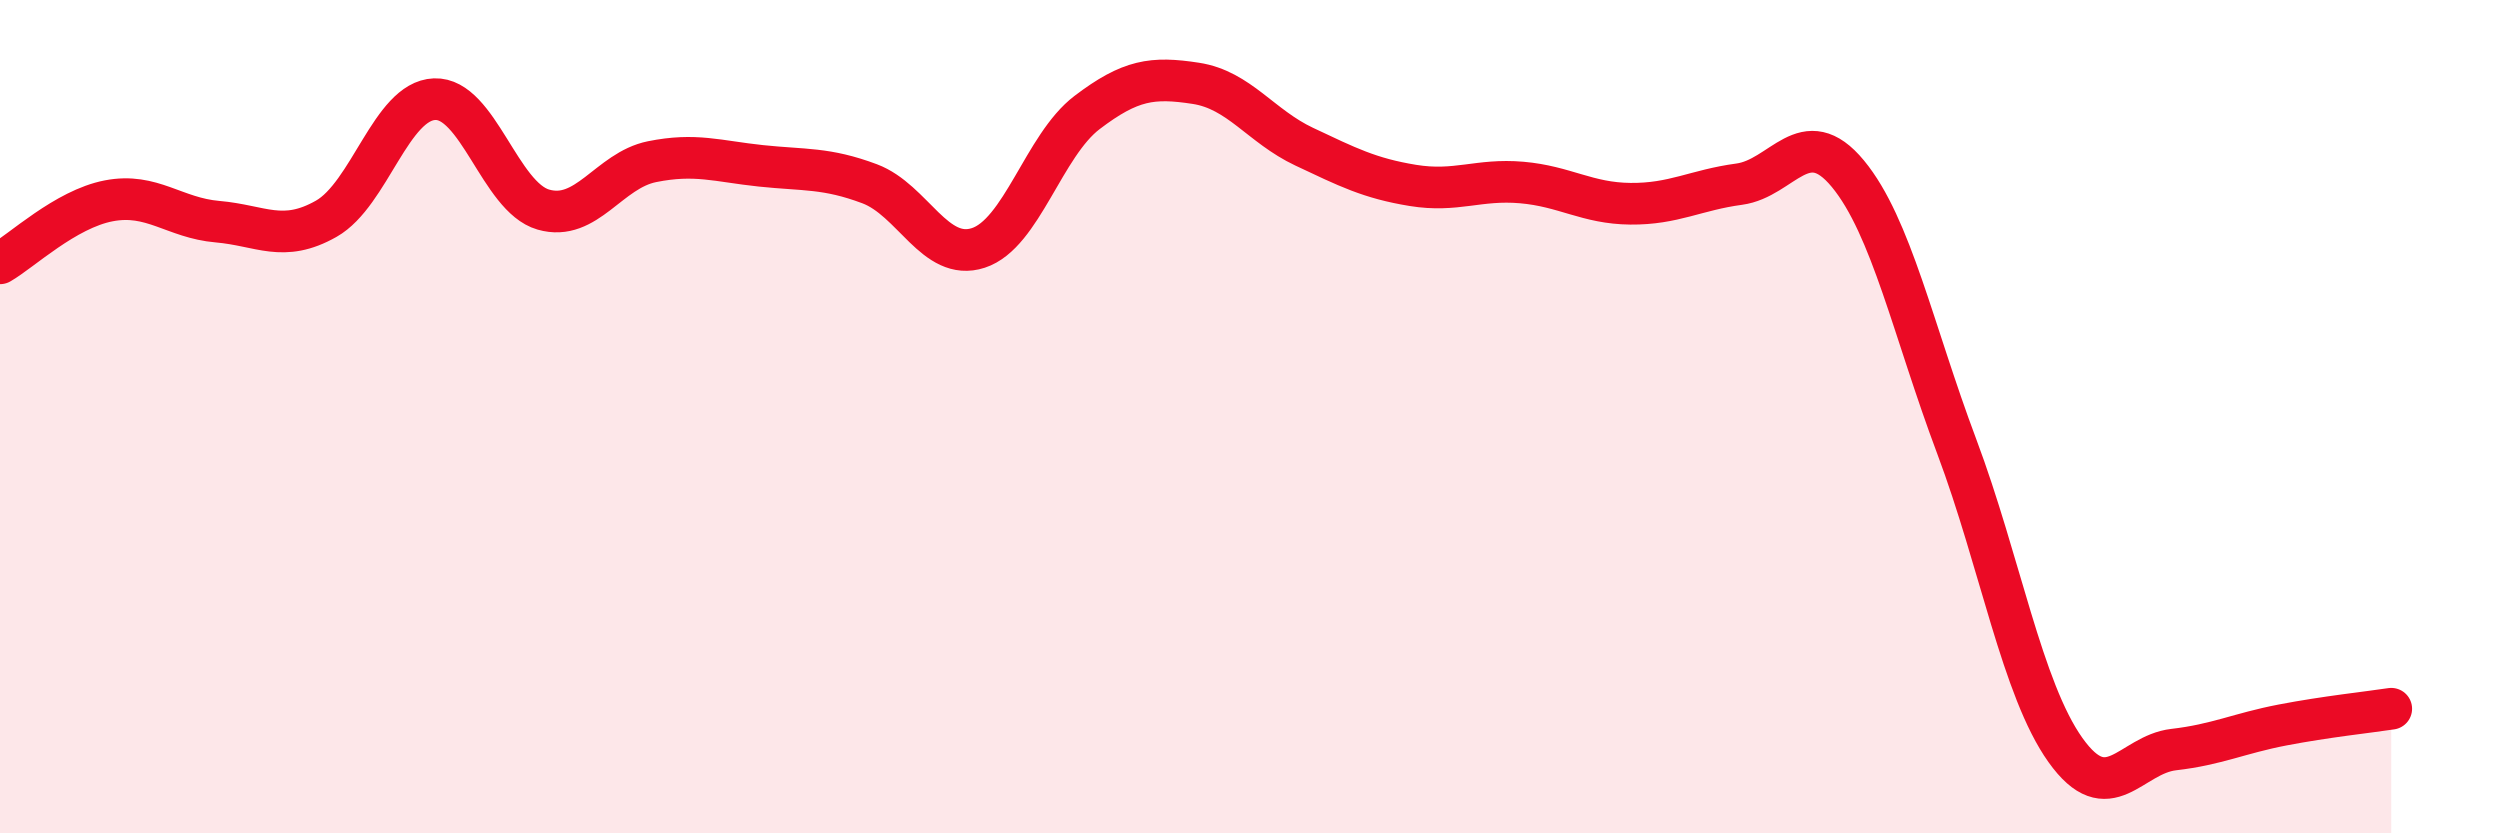
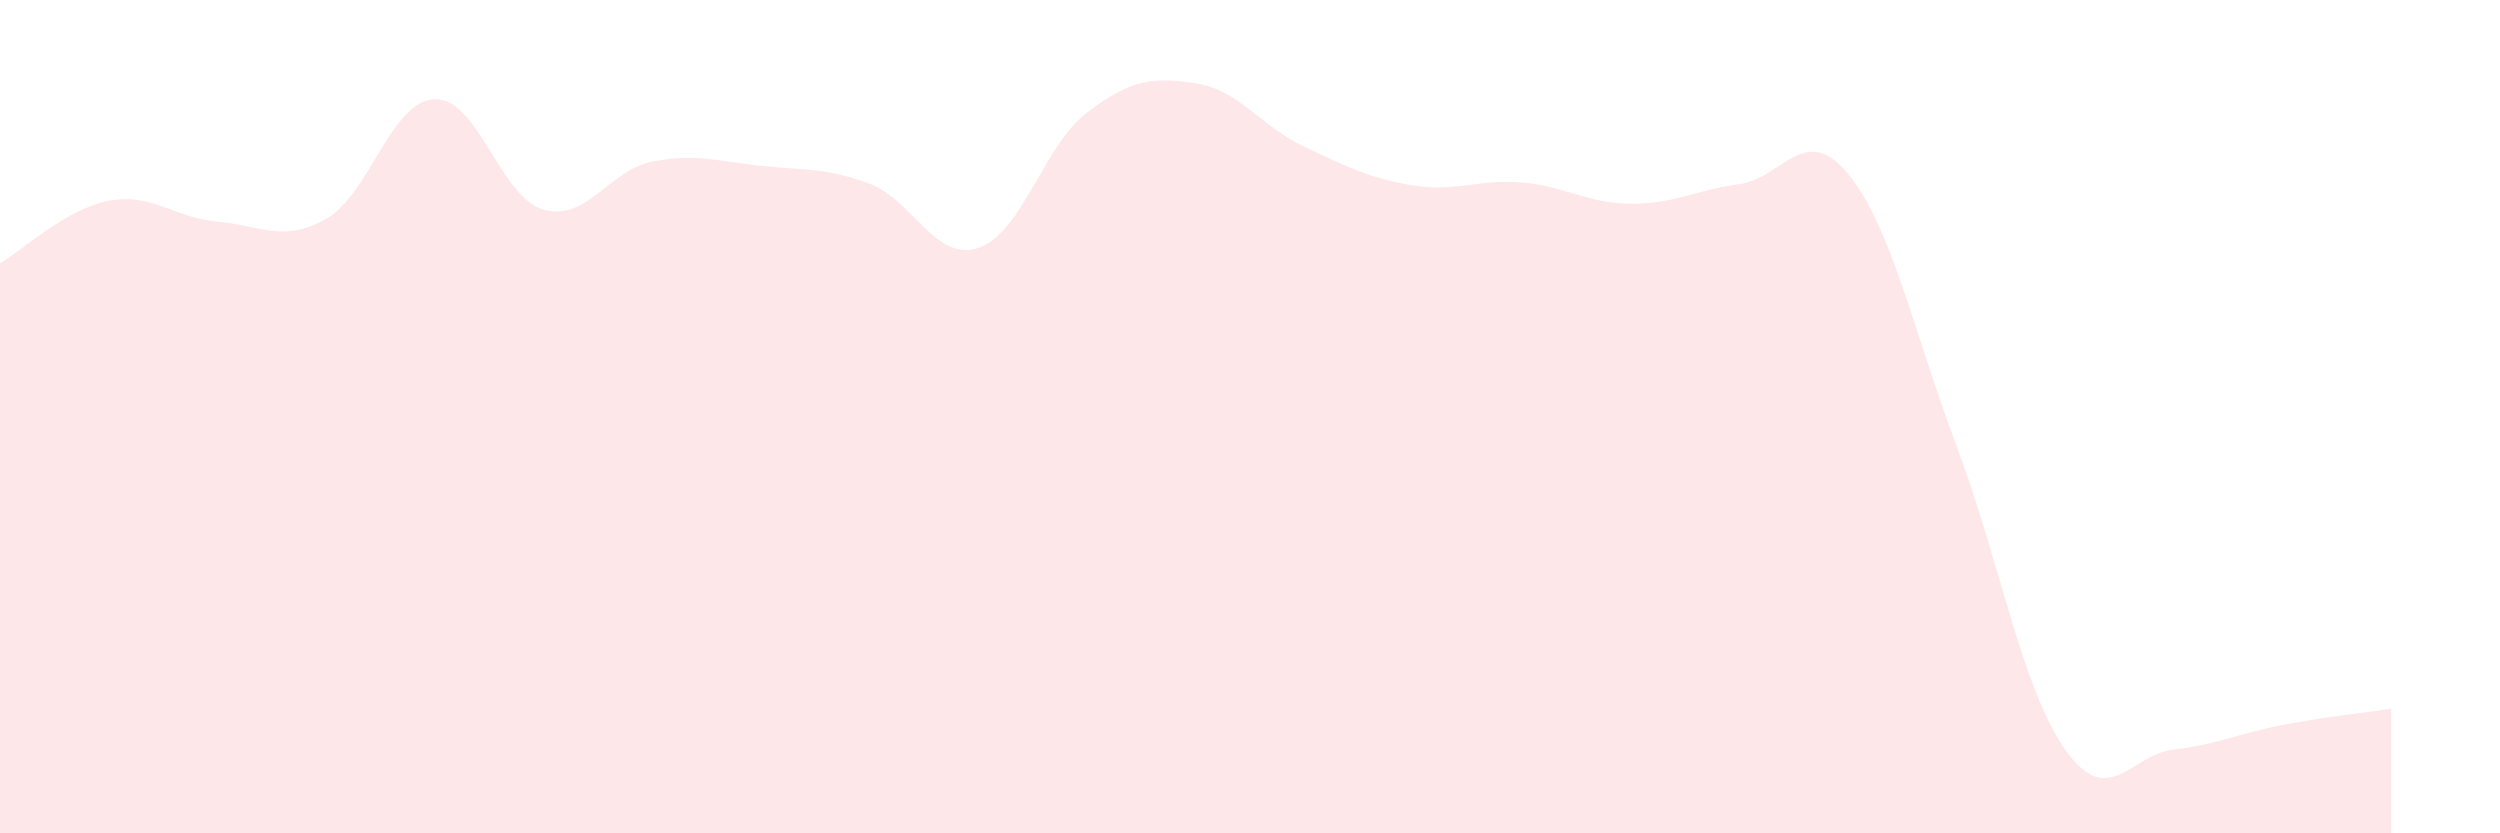
<svg xmlns="http://www.w3.org/2000/svg" width="60" height="20" viewBox="0 0 60 20">
  <path d="M 0,6.32 C 0.52,6.02 1.57,5.02 2.61,4.82 C 3.65,4.62 4.18,5.23 5.22,5.32 C 6.26,5.41 6.79,5.84 7.83,5.25 C 8.87,4.66 9.39,2.42 10.43,2.38 C 11.47,2.34 12,4.73 13.04,5.03 C 14.08,5.33 14.61,4.09 15.65,3.88 C 16.69,3.67 17.22,3.87 18.26,3.98 C 19.3,4.09 19.83,4.02 20.87,4.41 C 21.91,4.8 22.44,6.29 23.48,5.95 C 24.52,5.61 25.05,3.49 26.09,2.7 C 27.13,1.91 27.66,1.84 28.7,2 C 29.74,2.16 30.26,3.03 31.3,3.52 C 32.34,4.01 32.87,4.28 33.91,4.45 C 34.95,4.62 35.48,4.29 36.52,4.38 C 37.56,4.47 38.09,4.88 39.13,4.89 C 40.17,4.9 40.7,4.56 41.74,4.42 C 42.78,4.28 43.31,2.91 44.35,4.17 C 45.39,5.43 45.92,7.94 46.96,10.71 C 48,13.48 48.53,16.54 49.57,18 C 50.61,19.46 51.13,18.11 52.17,17.99 C 53.21,17.87 53.74,17.6 54.78,17.4 C 55.82,17.2 56.87,17.09 57.39,17.01L57.39 20L0 20Z" fill="#EB0A25" opacity="0.1" stroke-linecap="round" stroke-linejoin="round" />
-   <path d="M 0,6.32 C 0.52,6.02 1.57,5.02 2.61,4.82 C 3.65,4.62 4.18,5.23 5.22,5.32 C 6.26,5.41 6.79,5.84 7.83,5.25 C 8.87,4.66 9.39,2.42 10.43,2.38 C 11.47,2.34 12,4.73 13.04,5.03 C 14.08,5.33 14.61,4.09 15.65,3.88 C 16.69,3.67 17.22,3.87 18.26,3.98 C 19.3,4.09 19.83,4.02 20.87,4.41 C 21.91,4.8 22.44,6.29 23.48,5.95 C 24.52,5.61 25.05,3.49 26.09,2.7 C 27.13,1.91 27.66,1.84 28.7,2 C 29.74,2.16 30.26,3.03 31.3,3.52 C 32.34,4.01 32.87,4.28 33.91,4.45 C 34.95,4.62 35.48,4.29 36.52,4.38 C 37.56,4.47 38.09,4.88 39.13,4.89 C 40.17,4.9 40.7,4.56 41.74,4.42 C 42.78,4.28 43.31,2.91 44.35,4.17 C 45.39,5.43 45.92,7.94 46.96,10.71 C 48,13.48 48.53,16.54 49.57,18 C 50.61,19.46 51.13,18.11 52.17,17.99 C 53.21,17.87 53.74,17.6 54.78,17.4 C 55.82,17.2 56.87,17.09 57.39,17.01" stroke="#EB0A25" stroke-width="1" fill="none" stroke-linecap="round" stroke-linejoin="round" />
</svg>